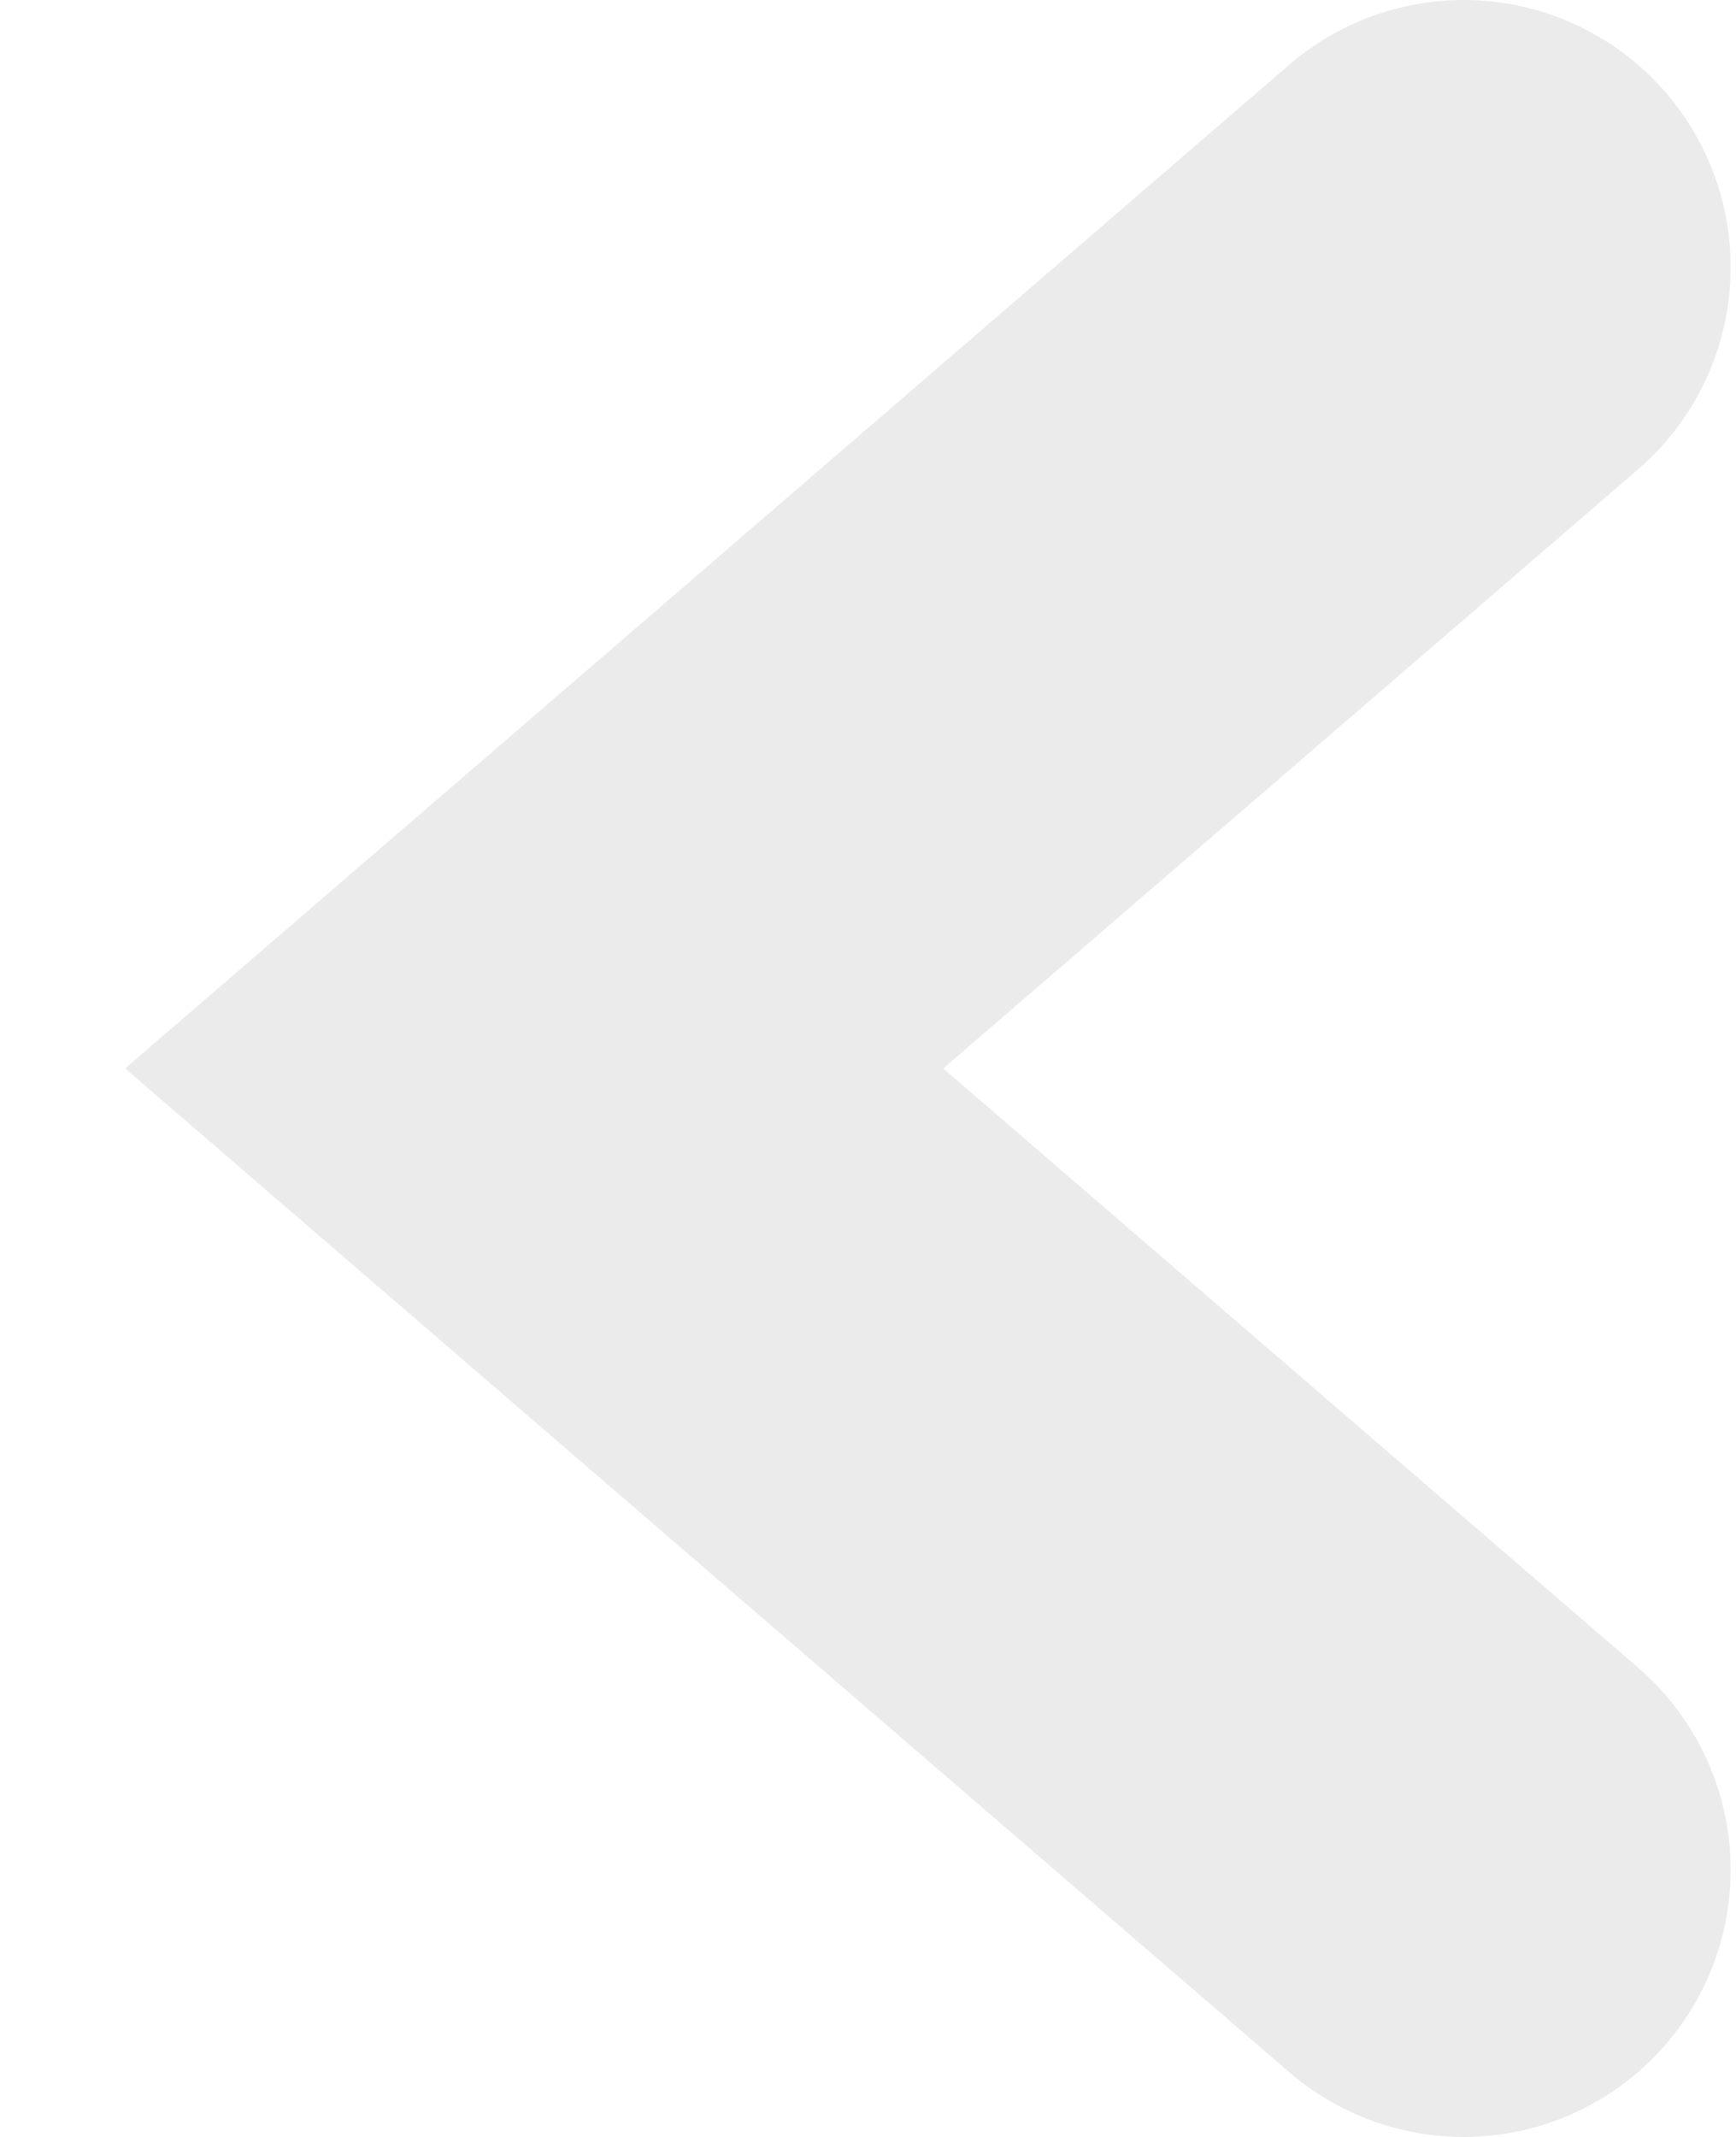
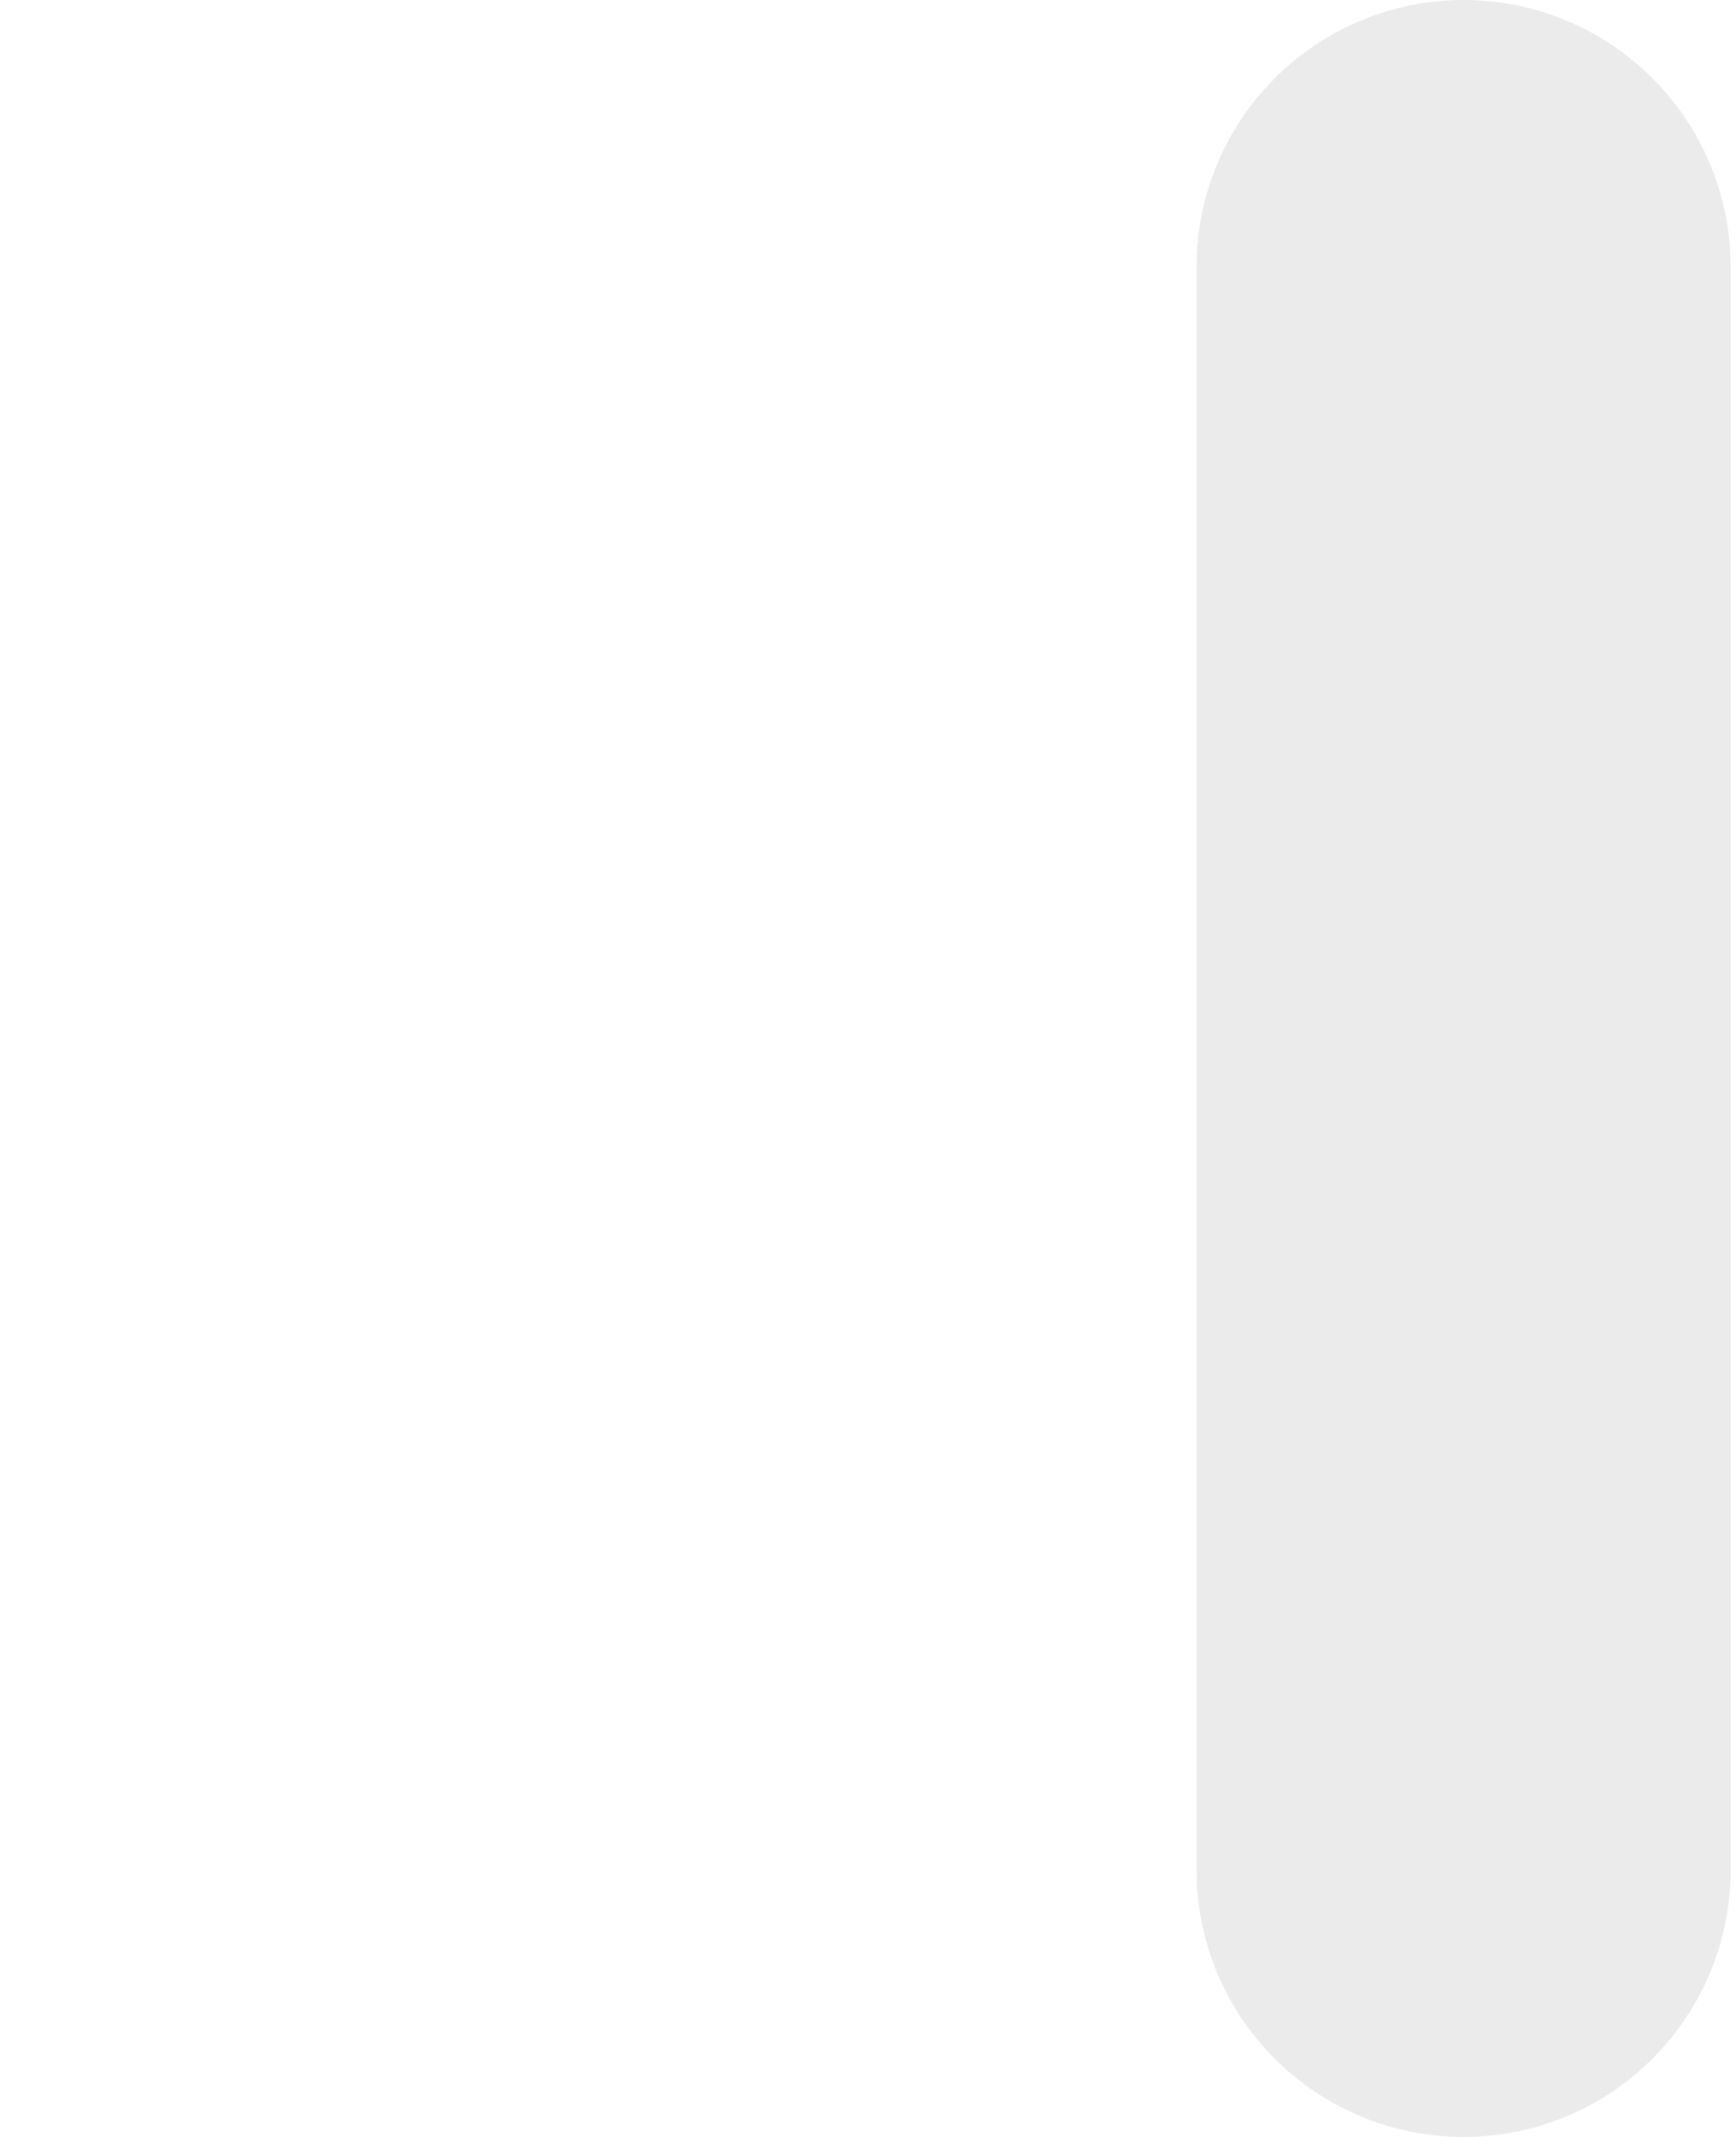
<svg xmlns="http://www.w3.org/2000/svg" width="13" height="16" viewBox="0 0 13 16" fill="none">
-   <path id="Vector 1" d="M10.96 14L4 8L10.96 2" stroke="#D9D9D9" stroke-opacity="0.5" stroke-width="4" stroke-linecap="round" />
+   <path id="Vector 1" d="M10.96 14L10.96 2" stroke="#D9D9D9" stroke-opacity="0.5" stroke-width="4" stroke-linecap="round" />
</svg>